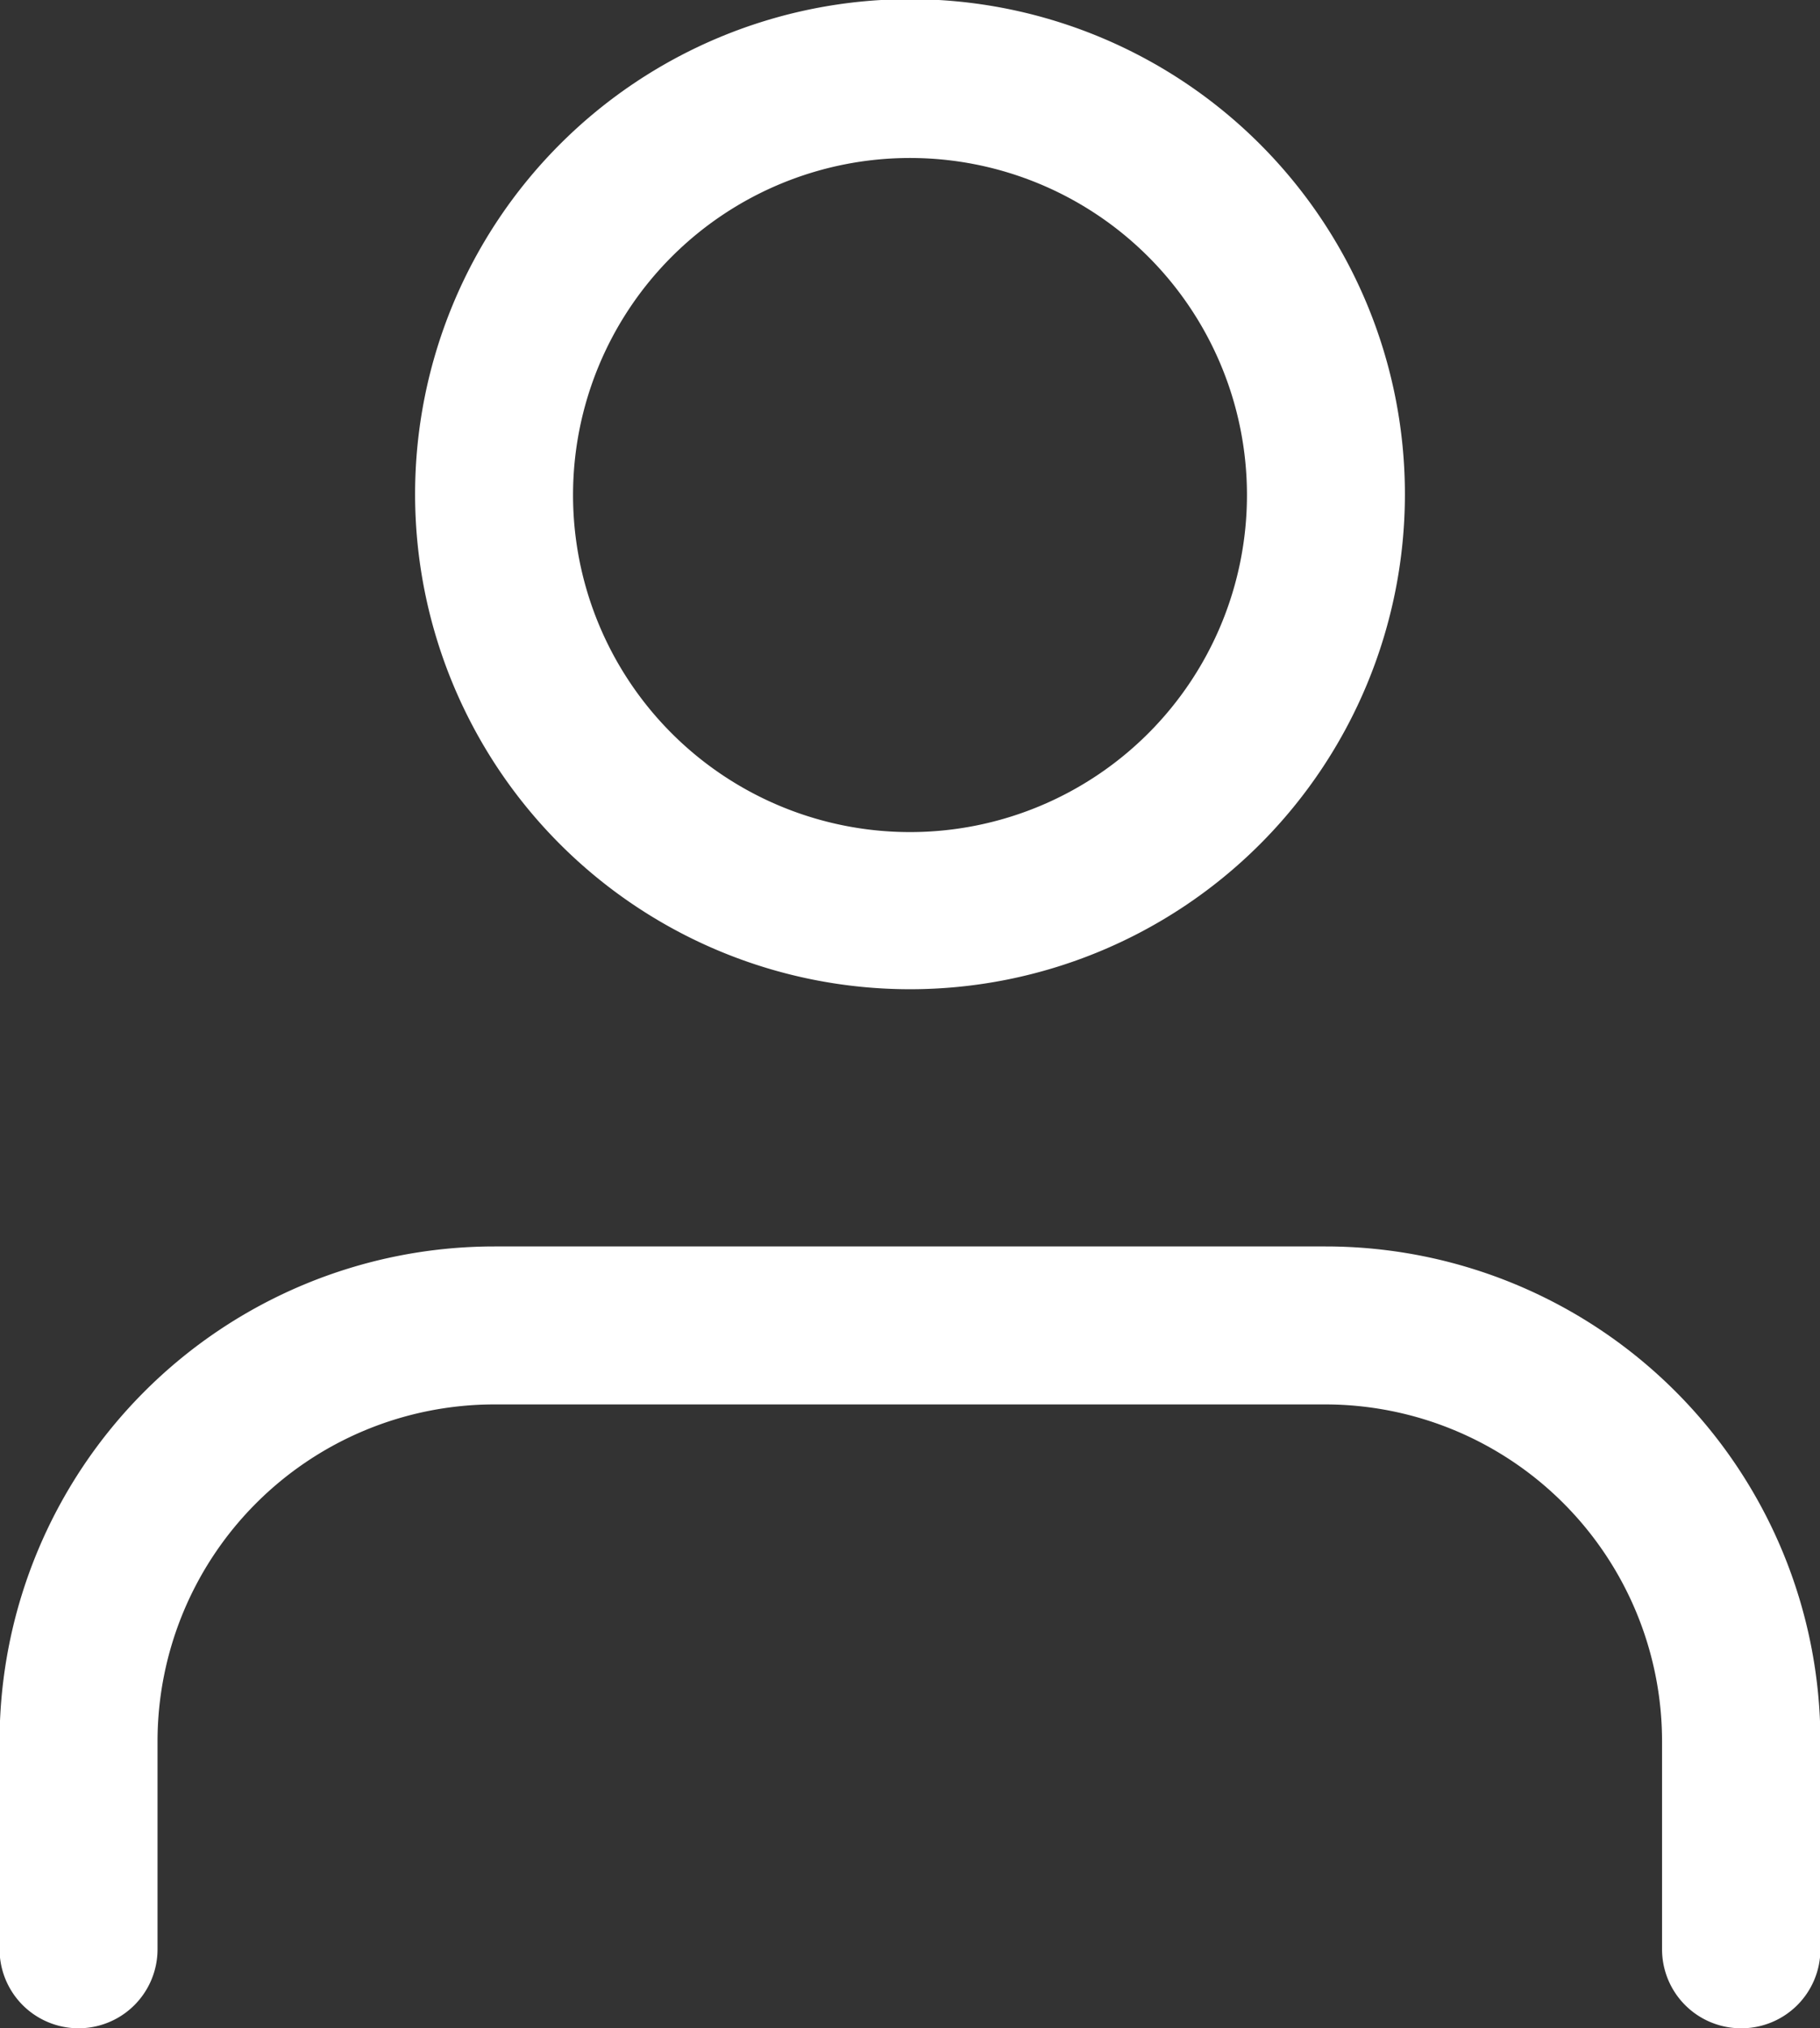
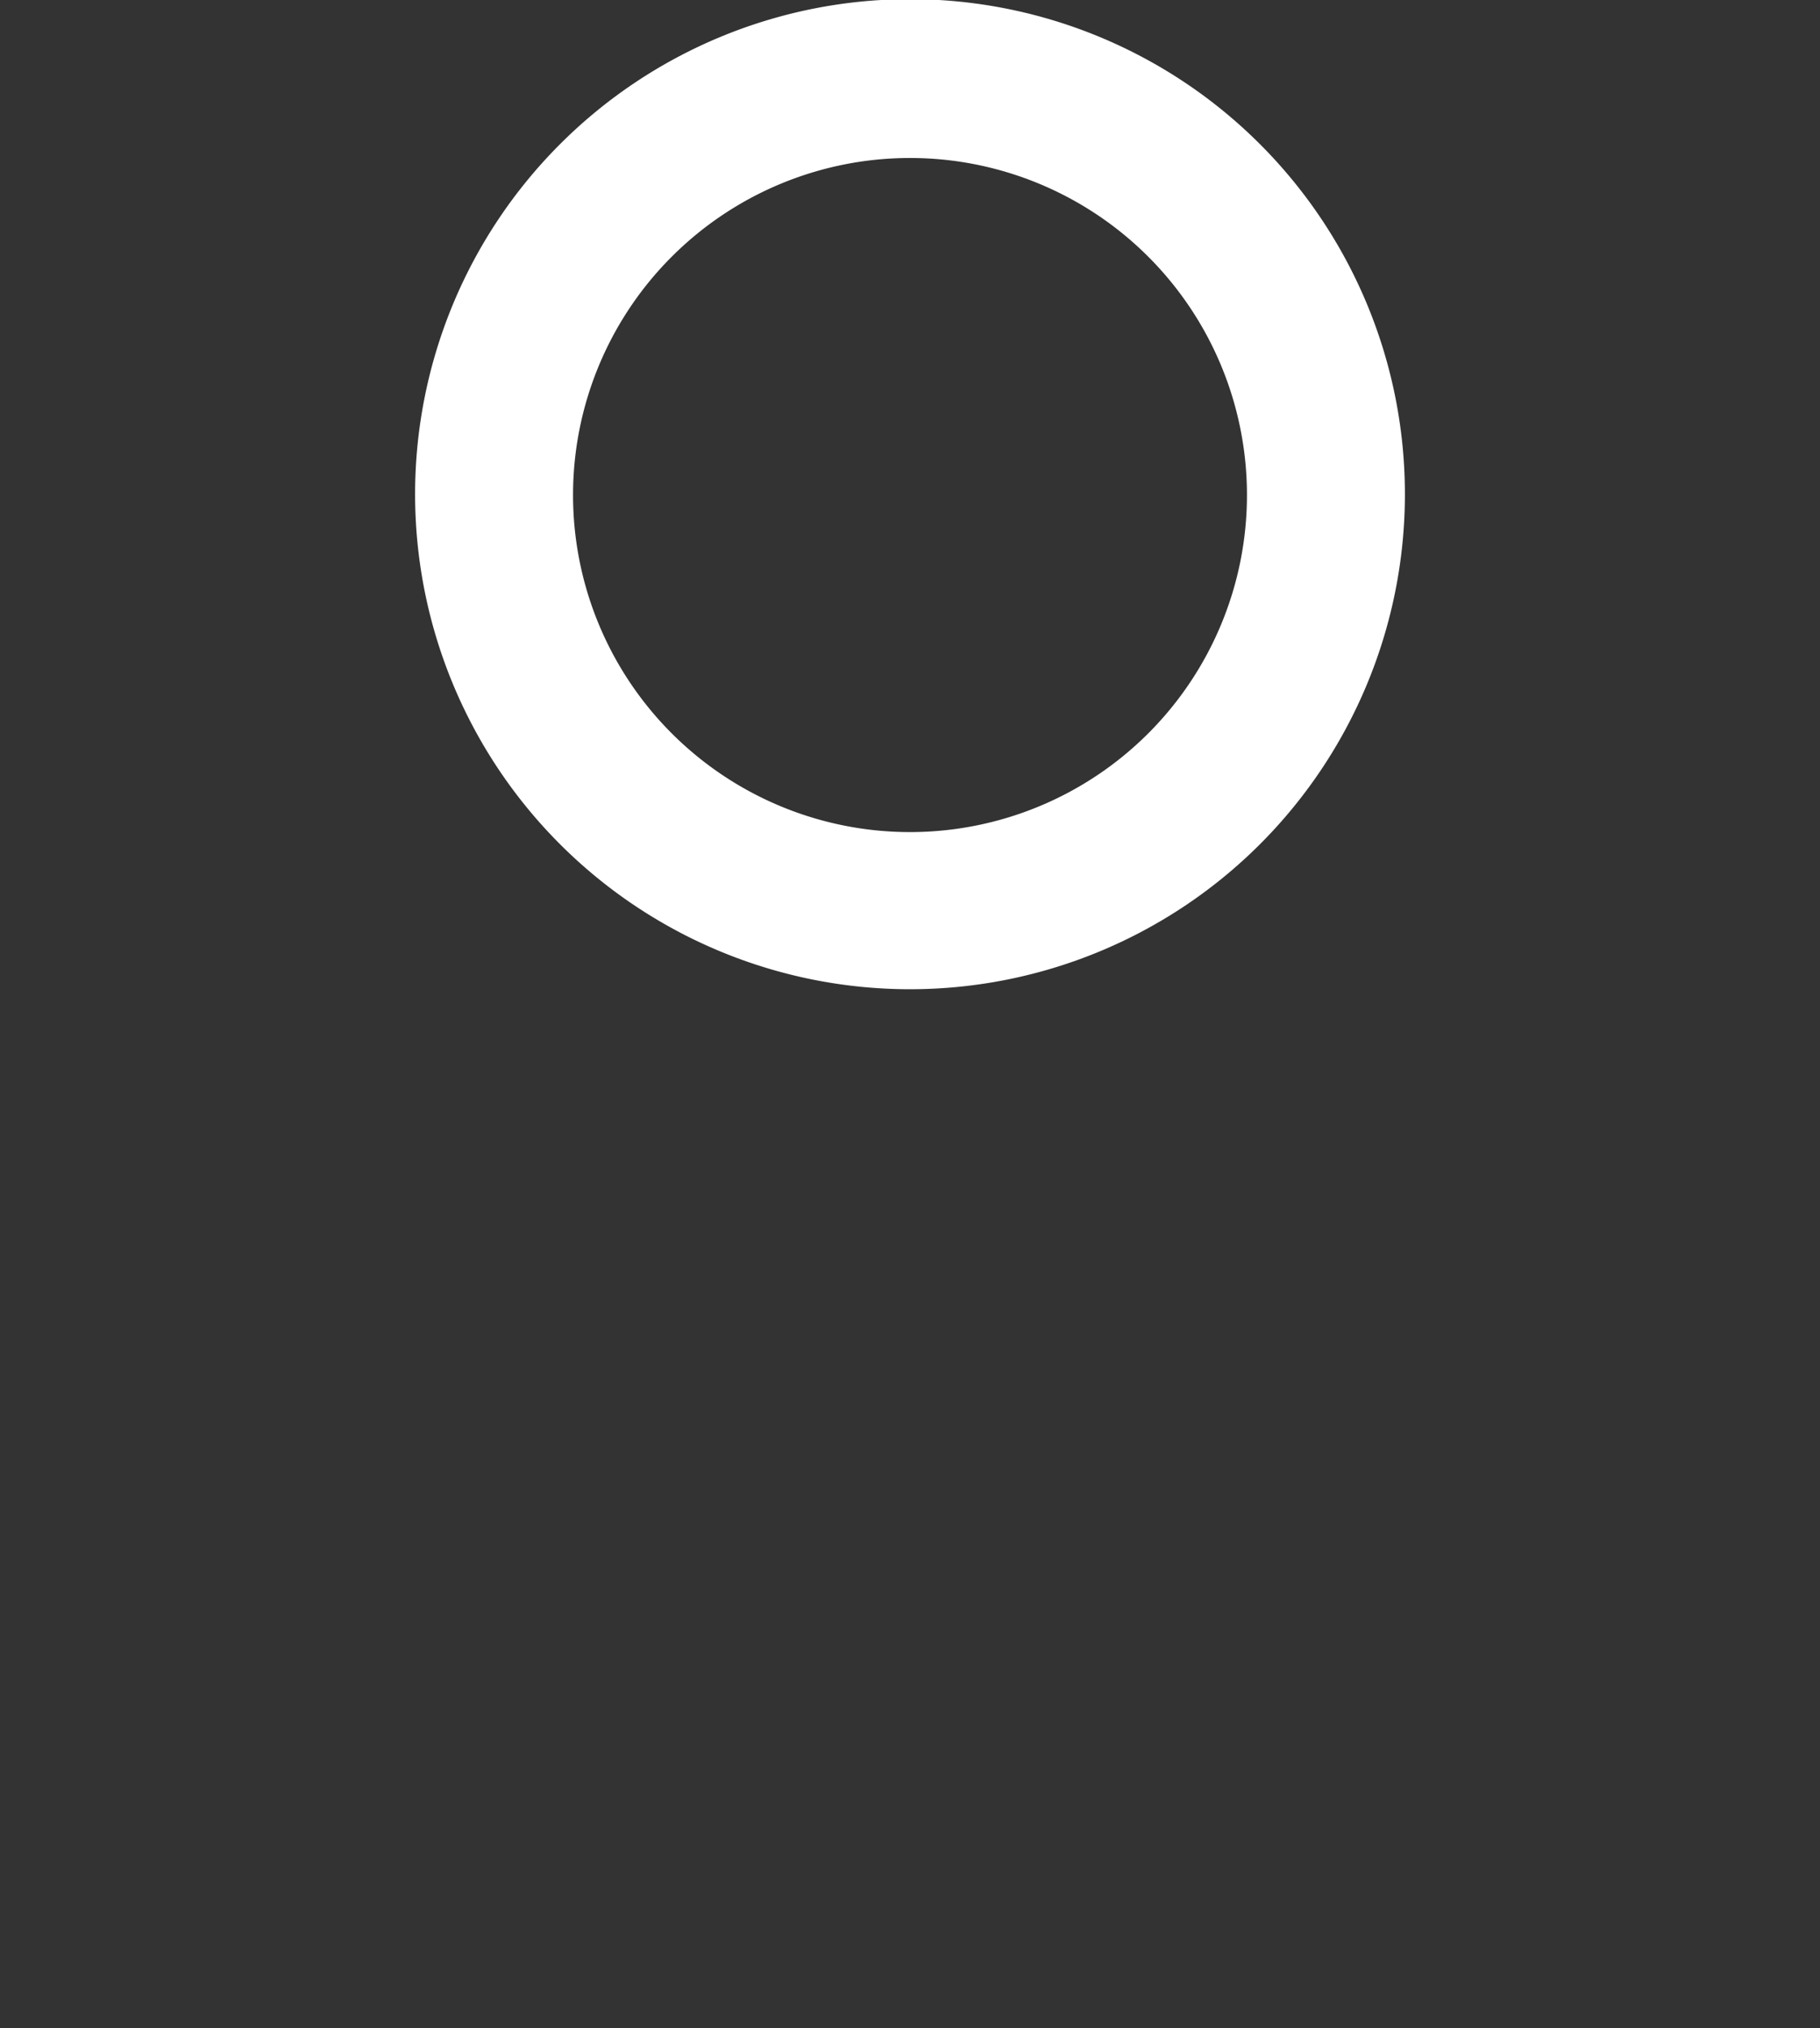
<svg xmlns="http://www.w3.org/2000/svg" width="17.284" height="19.257" viewBox="0 0 17.284 19.257">
  <rect x="0" y="0" width="17.284" height="19.257" fill="#333333" stroke="none" />
  <g id="Account_Icon_Header" data-name="Account Icon Header" transform="translate(21896.535 5912.046)">
    <g id="Icon_feather-user" data-name="Icon feather-user" transform="translate(-21901.785 -5915.796)">
-       <path id="Path_248" data-name="Path 248" d="M21.784,29.169a.75.75,0,0,1-.75-.75V26.446a3.2,3.2,0,0,0-3.2-3.2H9.946a3.2,3.2,0,0,0-3.2,3.2v1.973a.75.75,0,0,1-1.5,0V26.446a4.7,4.7,0,0,1,4.7-4.7h7.892a4.7,4.7,0,0,1,4.7,4.7v1.973A.75.75,0,0,1,21.784,29.169Z" transform="translate(0 -6.162)" fill="#fff" />
      <path id="Path_249" data-name="Path 249" d="M15.946,13.142a4.7,4.7,0,1,1,4.7-4.7A4.7,4.7,0,0,1,15.946,13.142Zm0-7.892a3.2,3.2,0,1,0,3.2,3.2A3.2,3.2,0,0,0,15.946,5.25Z" transform="translate(-2.054 0)" fill="#fff" />
    </g>
  </g>
</svg>